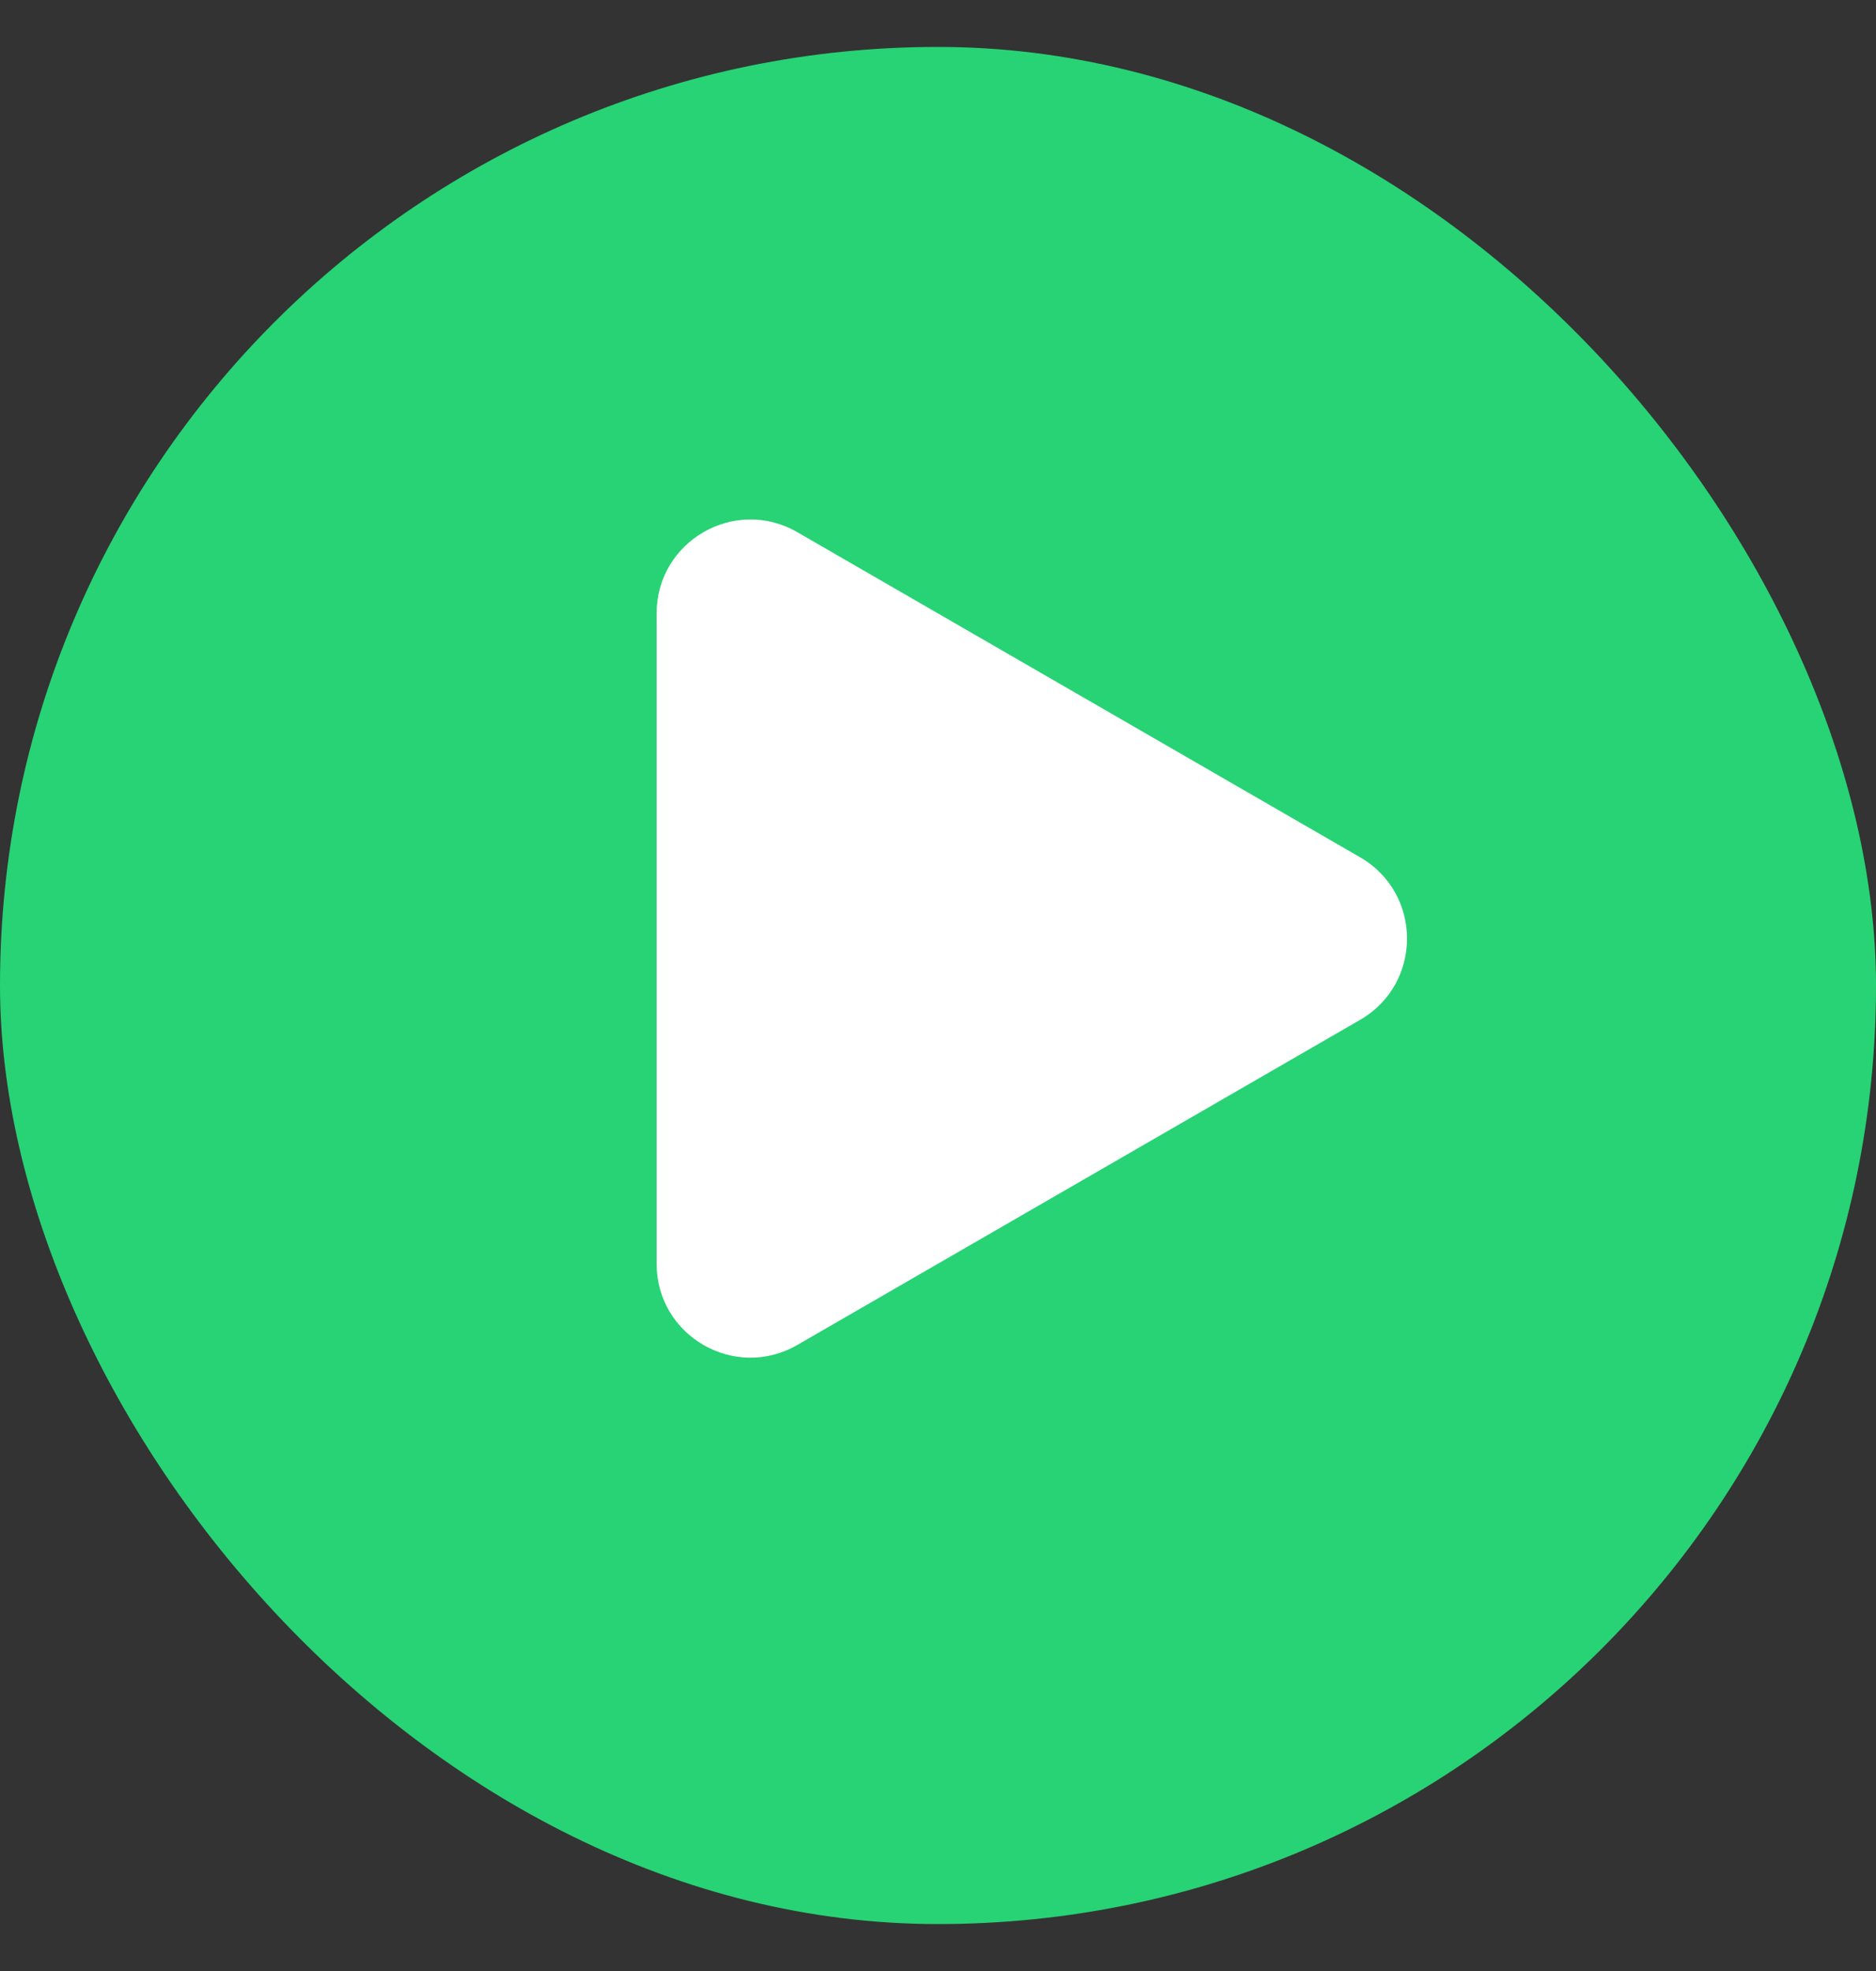
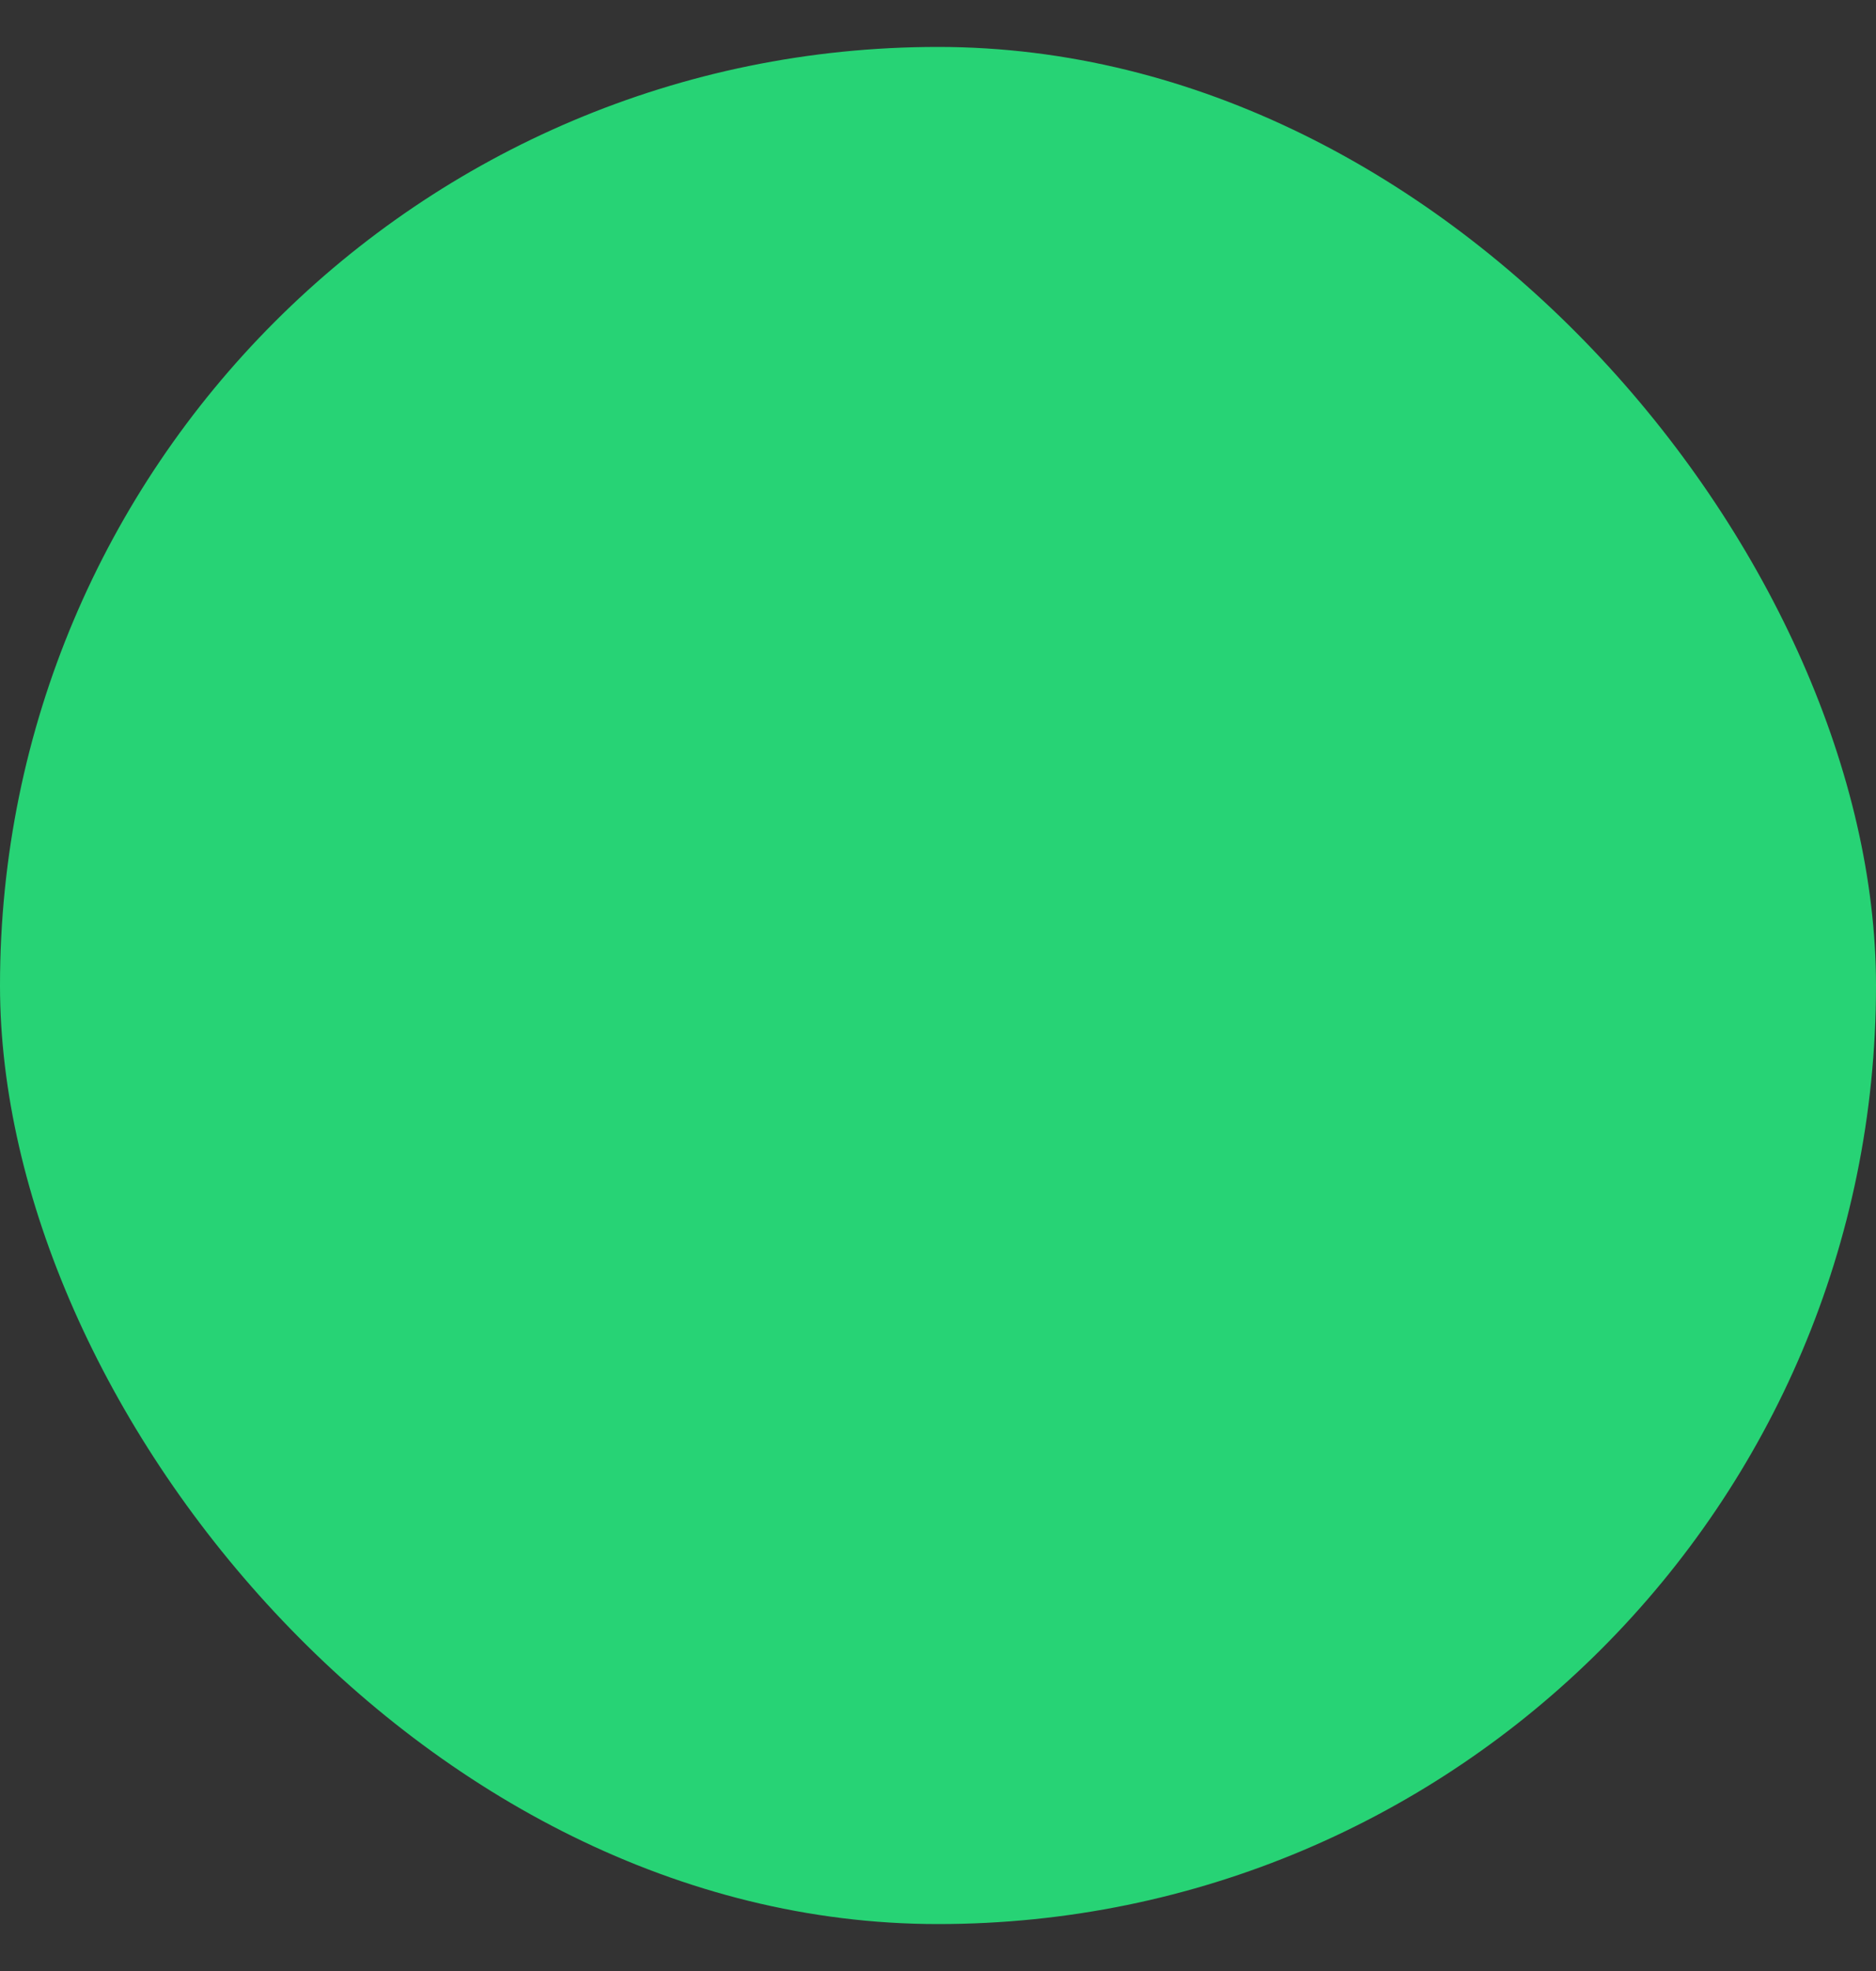
<svg xmlns="http://www.w3.org/2000/svg" width="20" height="21" viewBox="0 0 20 21" fill="none">
  <rect x="0" y="0" width="20" height="21" fill="#333333" stroke="none" />
  <rect y="0.5" width="20" height="20" rx="10" fill="#27D375" />
-   <path d="M14.5 9.134C15.167 9.519 15.167 10.481 14.5 10.866L8.5 14.33C7.833 14.715 7 14.234 7 13.464L7 6.536C7 5.766 7.833 5.285 8.5 5.67L14.5 9.134Z" fill="white" />
</svg>